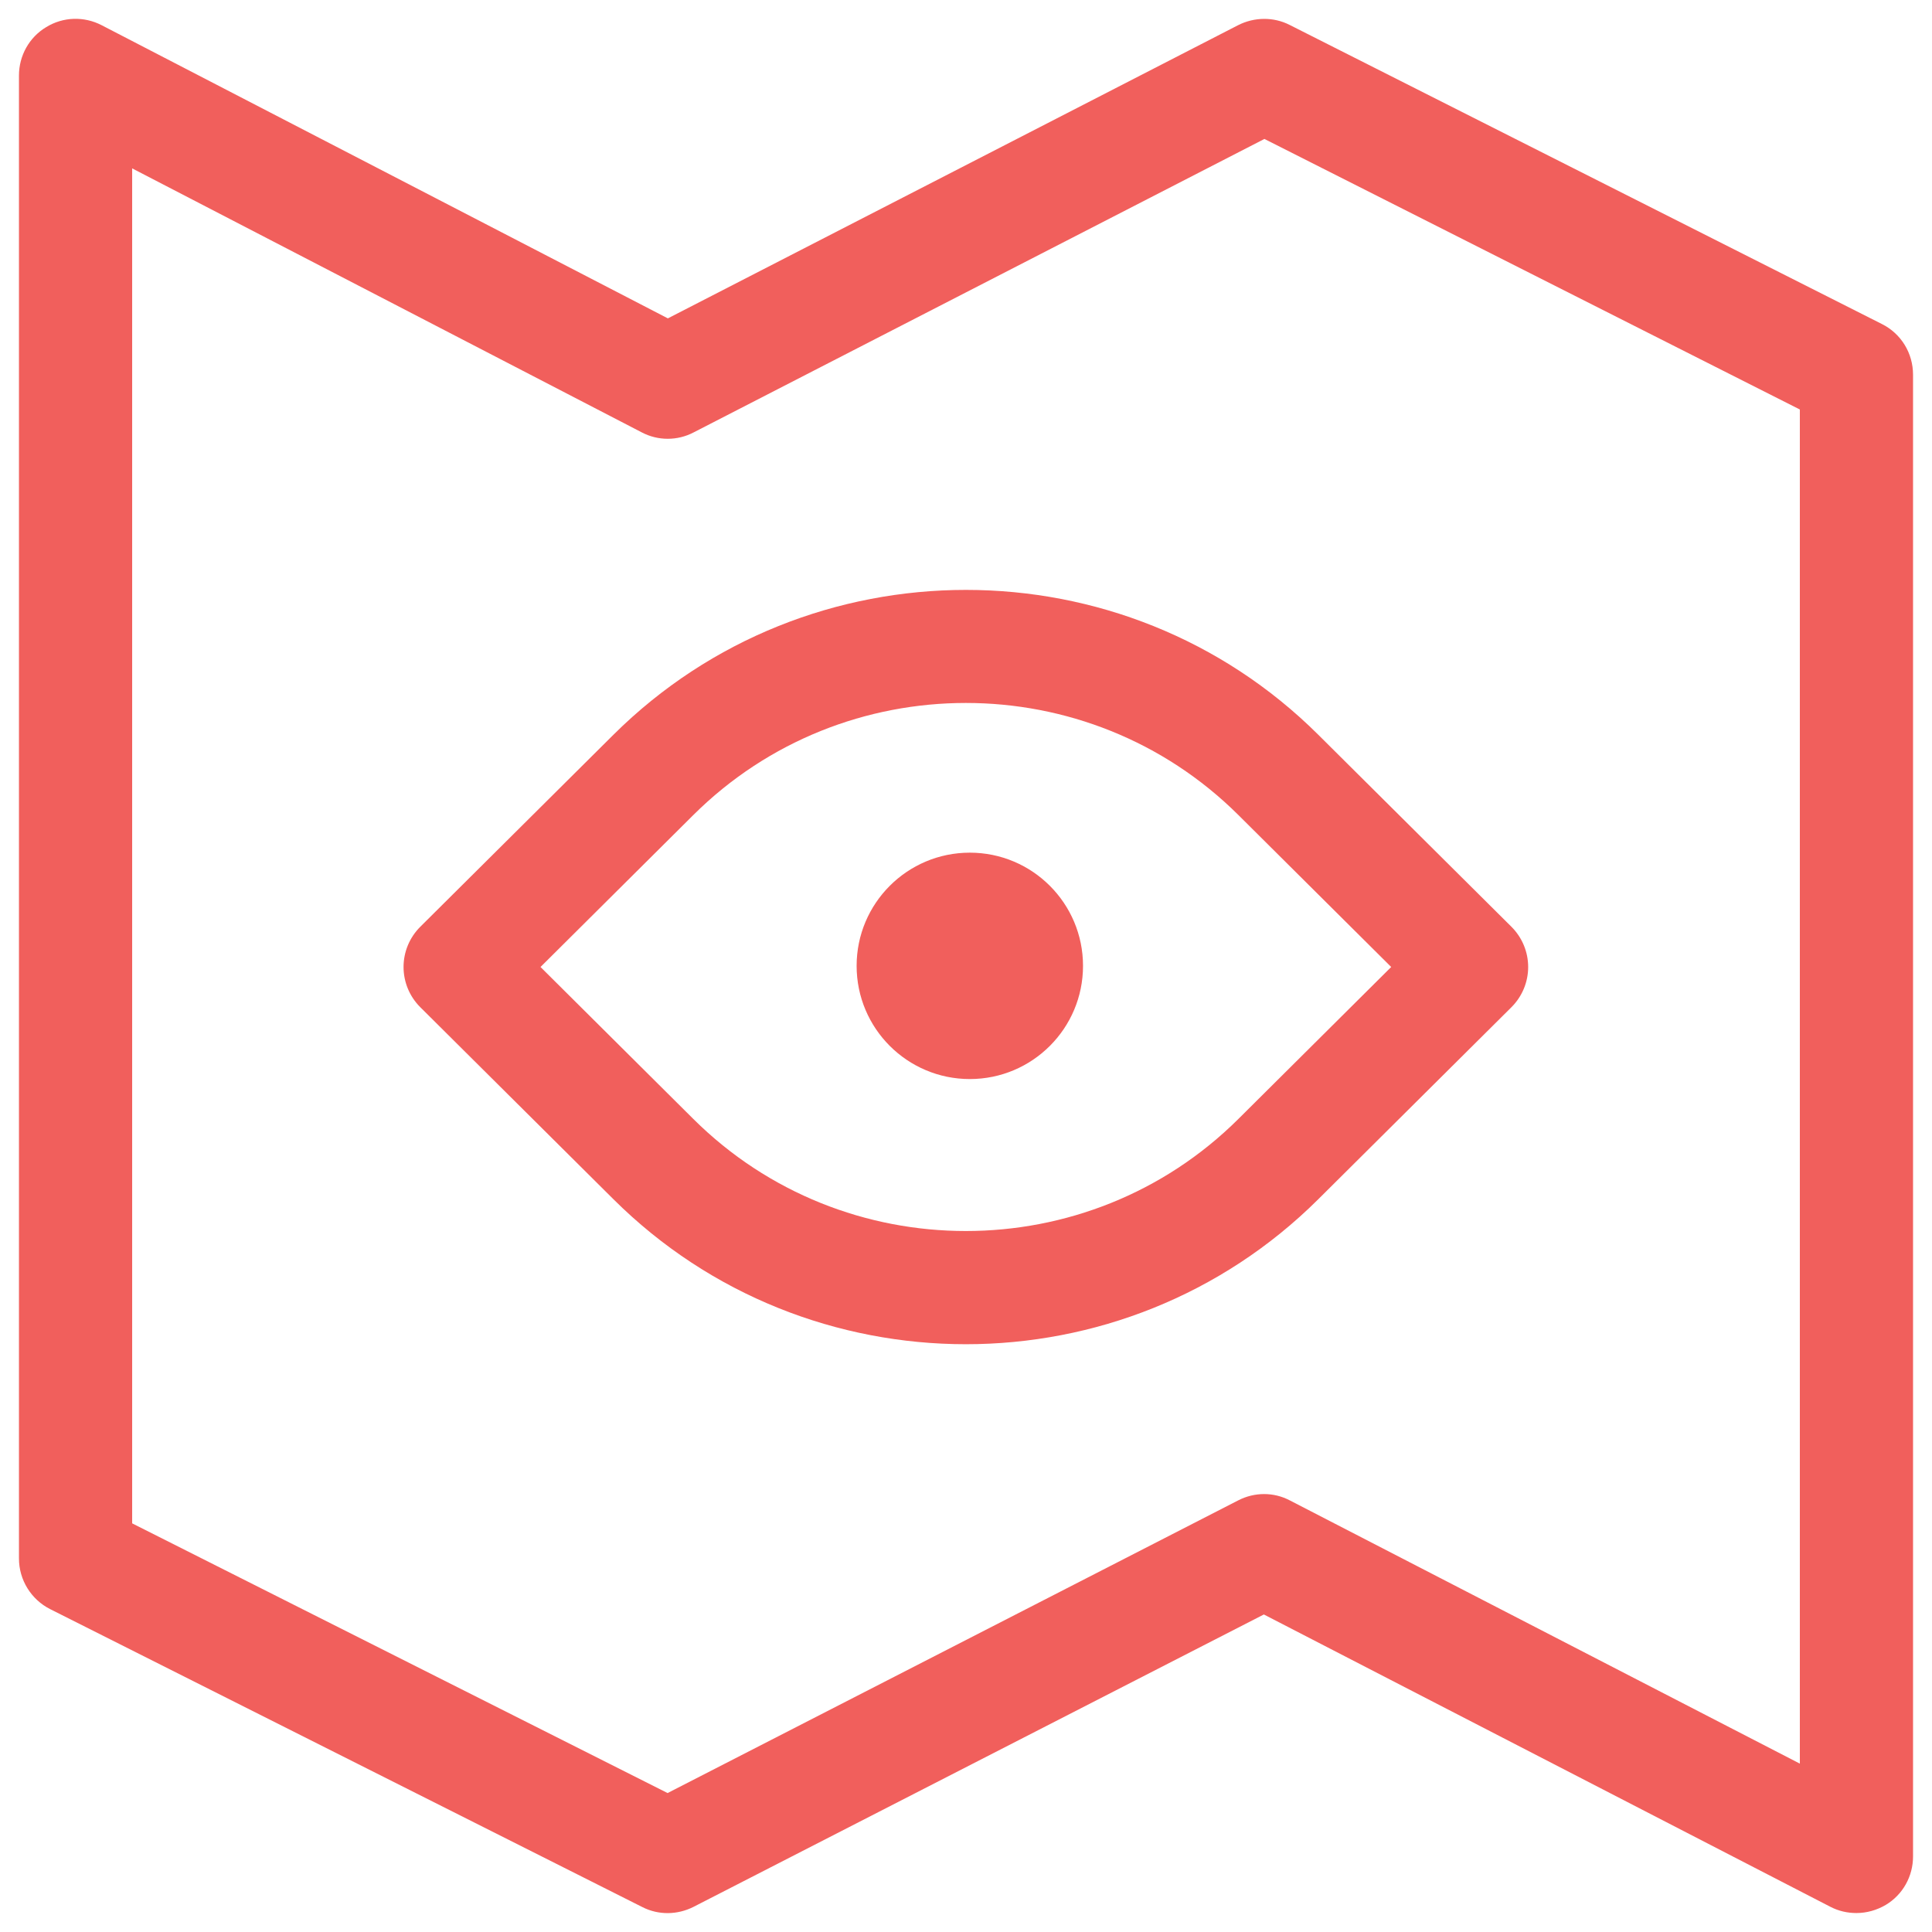
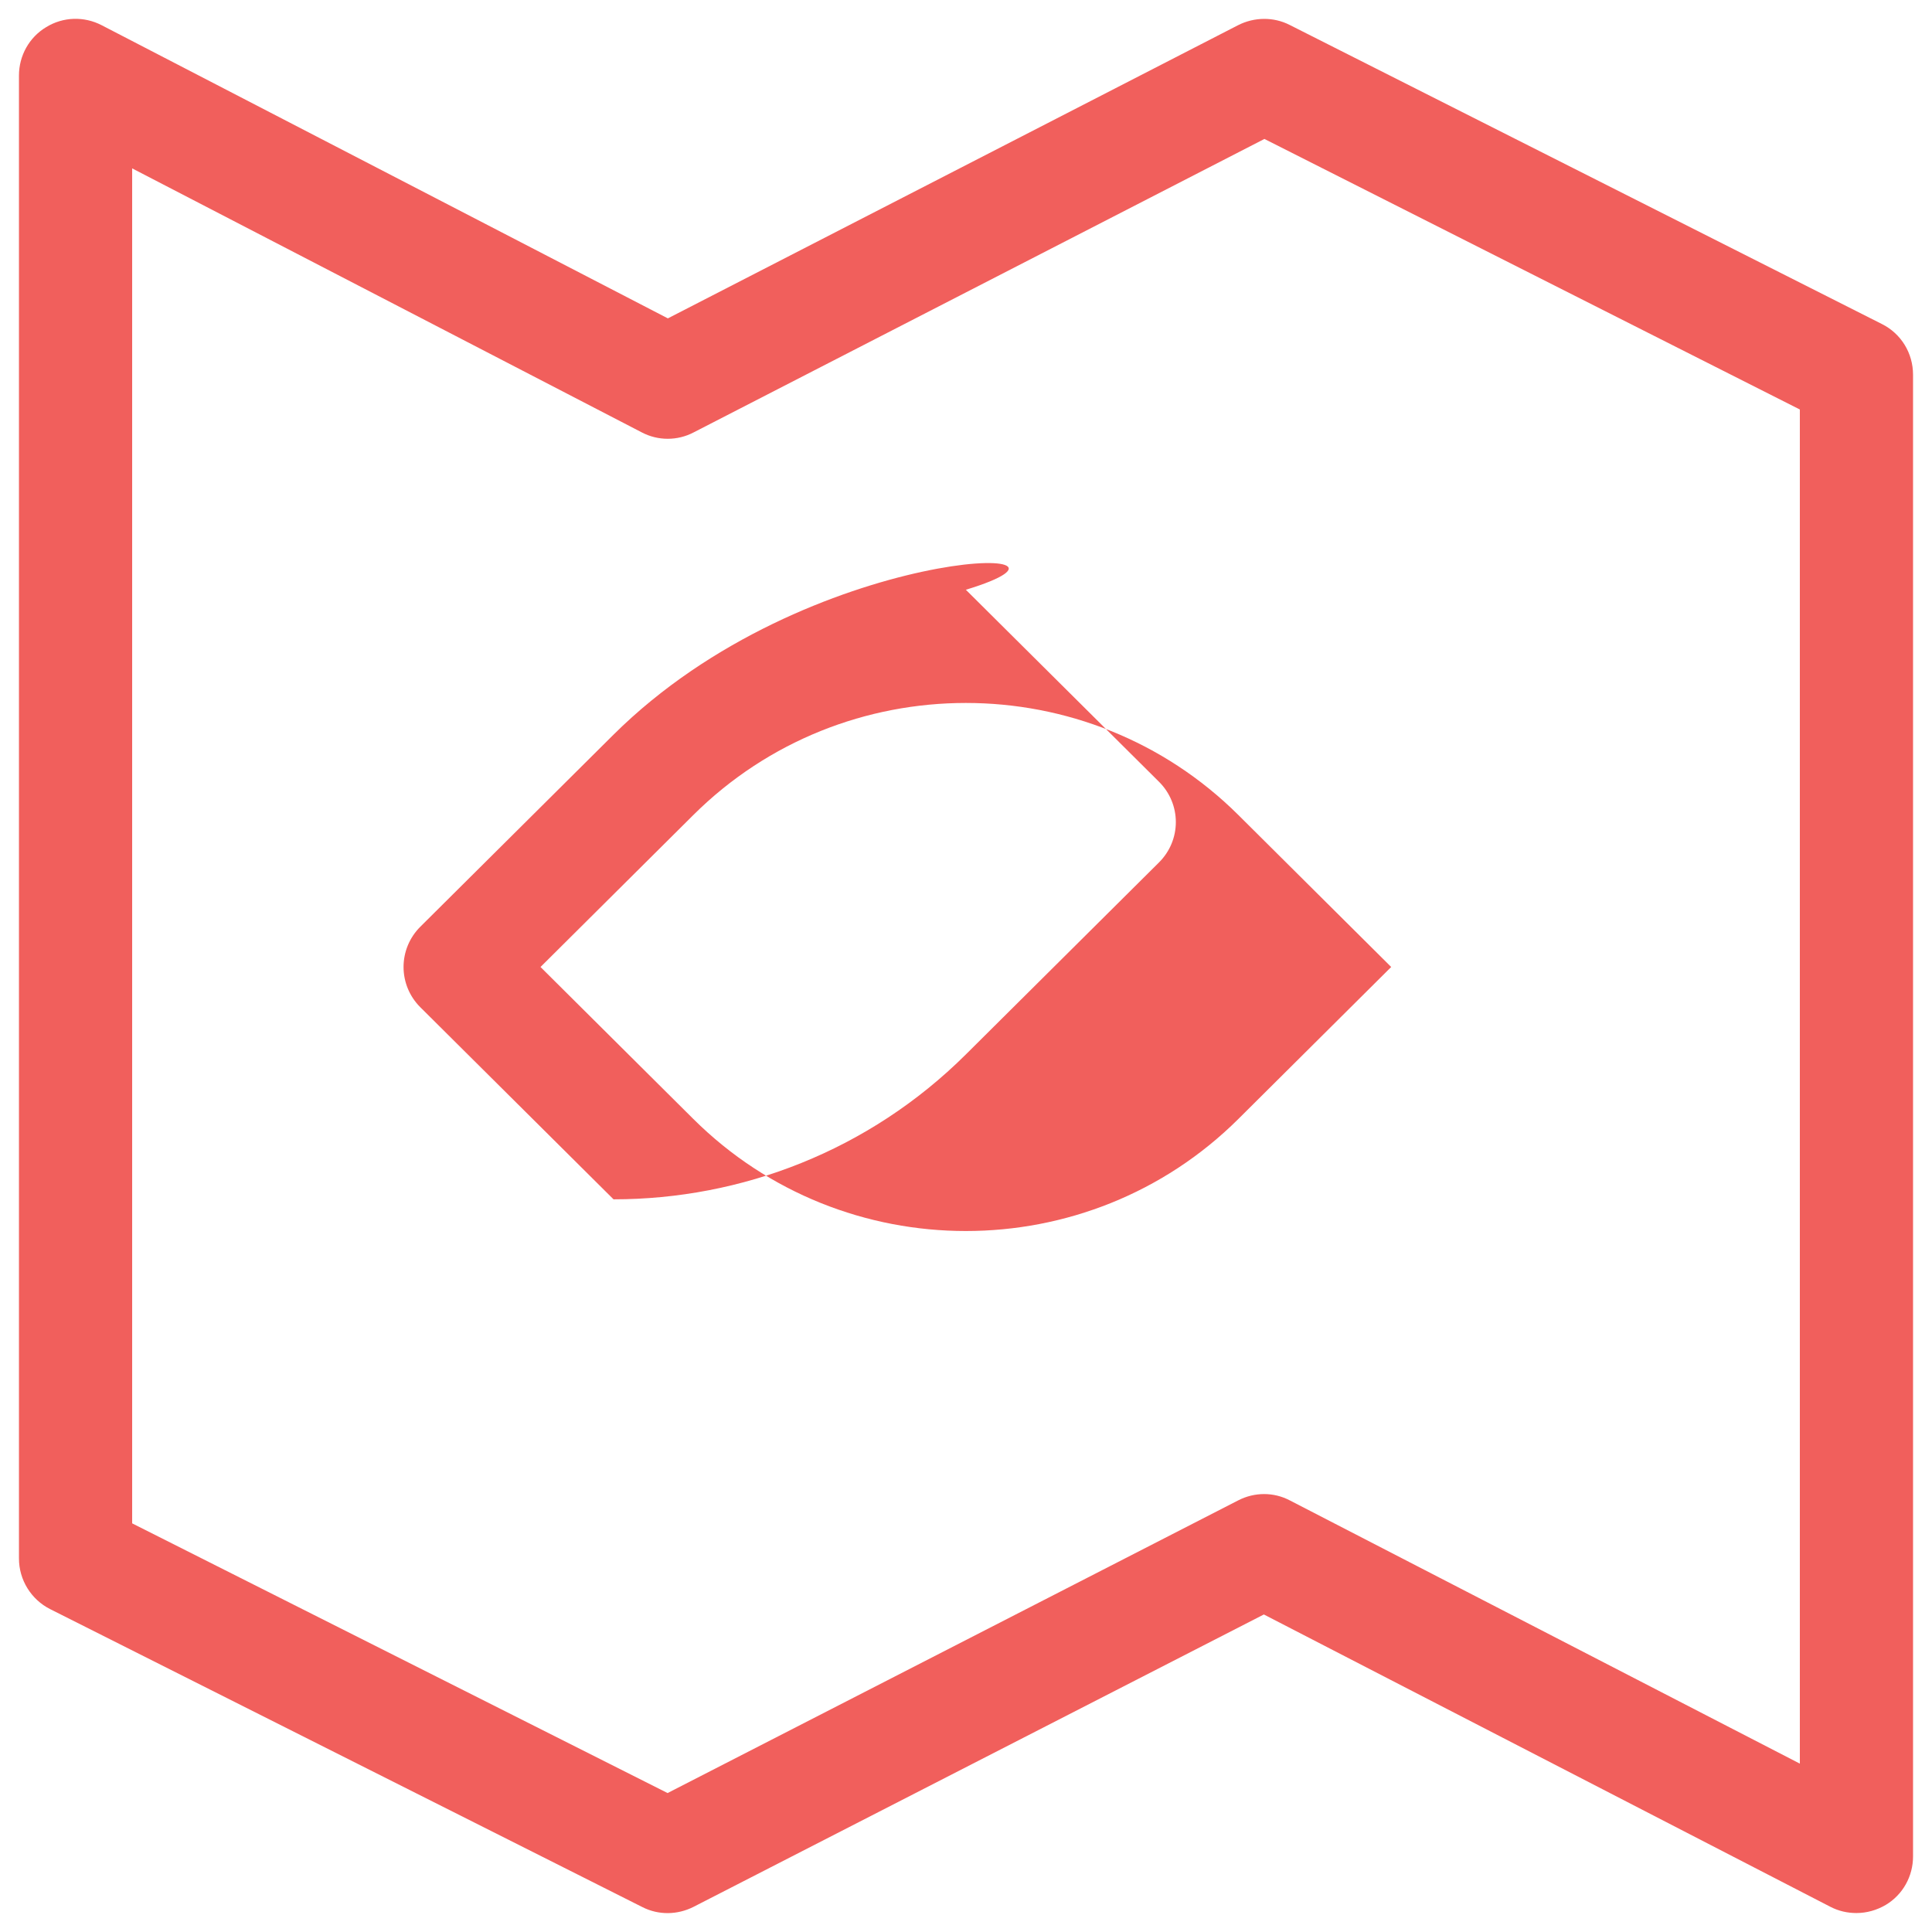
<svg xmlns="http://www.w3.org/2000/svg" version="1.1" id="svg2001" x="0px" y="0px" viewBox="0 0 682.7 682.7" style="enable-background:new 0 0 682.7 682.7;" xml:space="preserve">
  <style type="text/css">
	.st0{fill:#F15F5C;}
</style>
  <path class="st0" d="M665,114.5L455.7,8.8C450,5.9,443.2,6,437.5,8.9L236,112.5L35.9,8.9c-6.2-3.2-13.6-3-19.6,0.7  c-6,3.6-9.6,10.1-9.6,17.1v524c0,7.6,4.3,14.5,11,17.9L227,673.9c5.7,2.9,12.4,2.8,18.1-0.1l201.5-103.3l200.2,103.3  c2.9,1.5,6,2.2,9.2,2.2c3.6,0,7.2-1,10.4-2.9c6-3.6,9.6-10.1,9.6-17.1V132.4C676,124.8,671.8,117.9,665,114.5z M636,623.2l-180.2-93  c-5.7-3-12.5-3-18.3,0L235.9,633.6L46.7,538.3V59.5l180.1,93.3c5.7,3,12.6,3,18.3,0L446.8,49.1L636,144.7V623.2z" />
-   <circle class="st0" cx="342.7" cy="341.3" r="40" />
-   <path class="st0" d="M216.8,259.6l-68.3,67.9c-3.8,3.8-5.9,8.9-5.9,14.2s2.1,10.4,5.9,14.2l68.3,67.9  c34.3,34.1,79.4,51.2,124.5,51.2c45.1,0,90.2-17.1,124.5-51.2l68.3-67.9c3.8-3.8,5.9-8.9,5.9-14.2s-2.1-10.4-5.9-14.2l-68.3-67.9  C397.2,191.4,285.5,191.4,216.8,259.6z M491.6,341.7l-54,53.7c-53.1,52.8-139.5,52.8-192.6,0l-54-53.7l54-53.7  c53.1-52.8,139.5-52.8,192.6,0L491.6,341.7z" />
+   <path class="st0" d="M216.8,259.6l-68.3,67.9c-3.8,3.8-5.9,8.9-5.9,14.2s2.1,10.4,5.9,14.2l68.3,67.9  c45.1,0,90.2-17.1,124.5-51.2l68.3-67.9c3.8-3.8,5.9-8.9,5.9-14.2s-2.1-10.4-5.9-14.2l-68.3-67.9  C397.2,191.4,285.5,191.4,216.8,259.6z M491.6,341.7l-54,53.7c-53.1,52.8-139.5,52.8-192.6,0l-54-53.7l54-53.7  c53.1-52.8,139.5-52.8,192.6,0L491.6,341.7z" />
</svg>